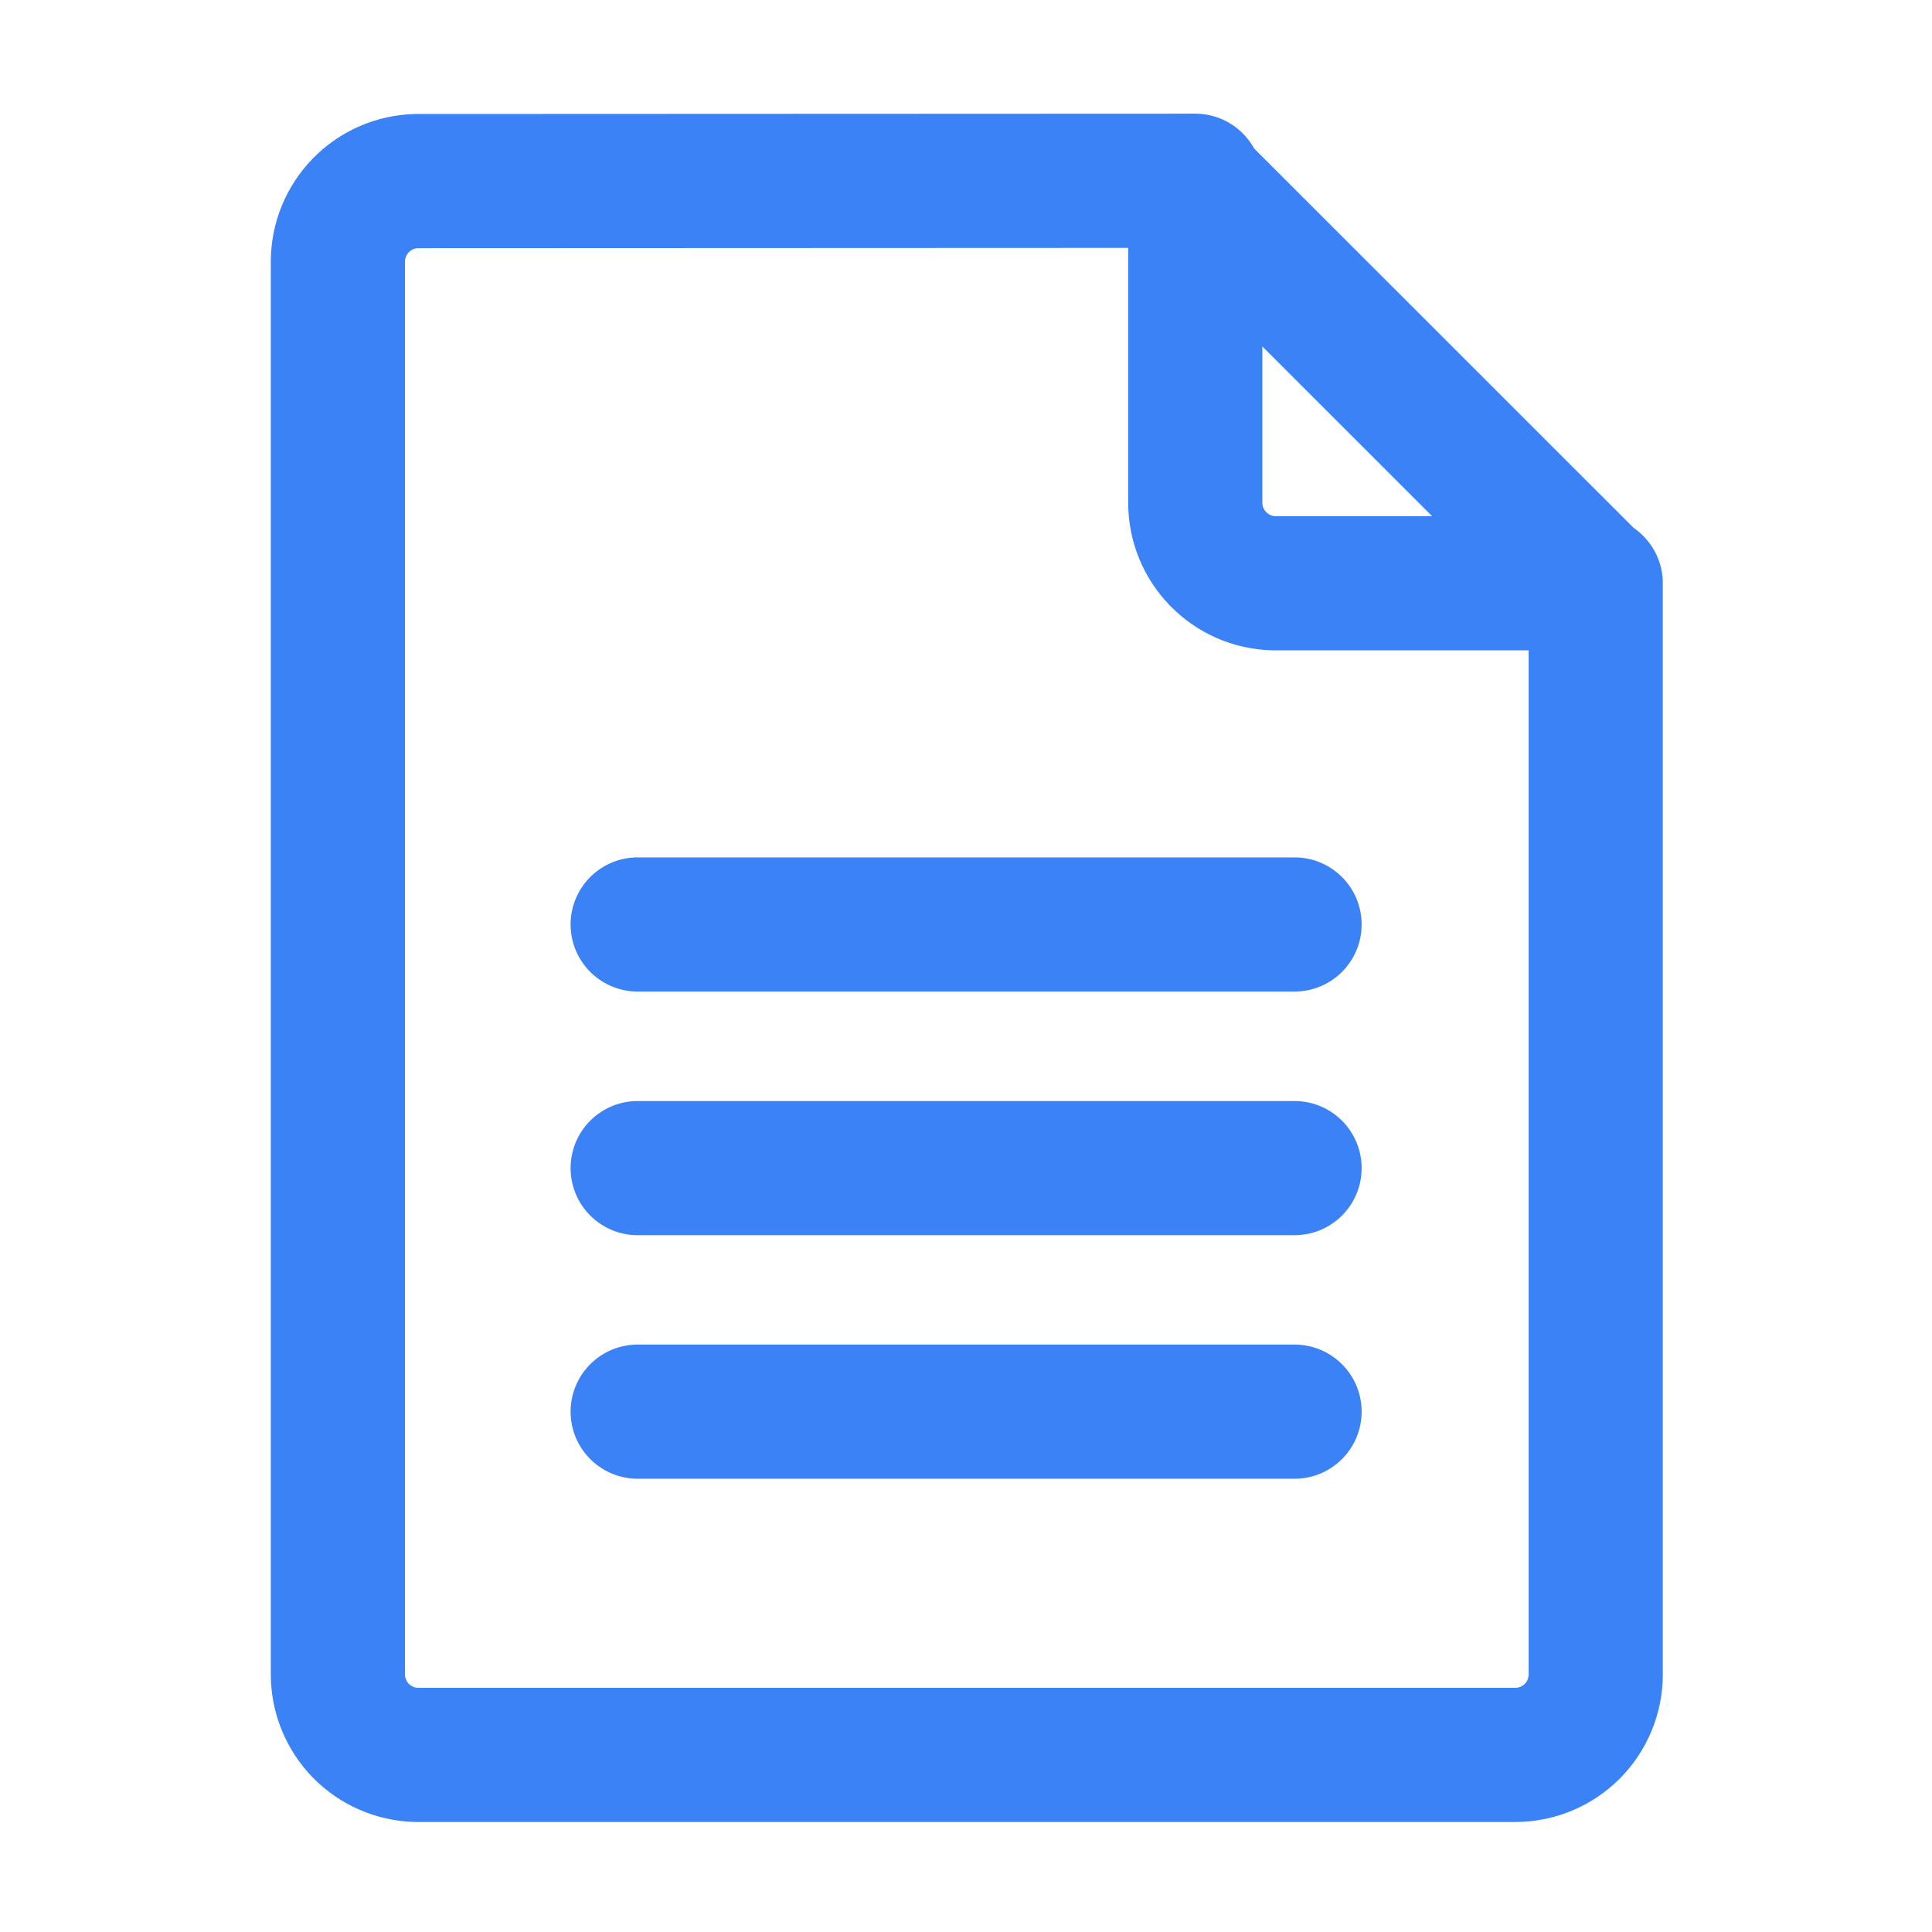
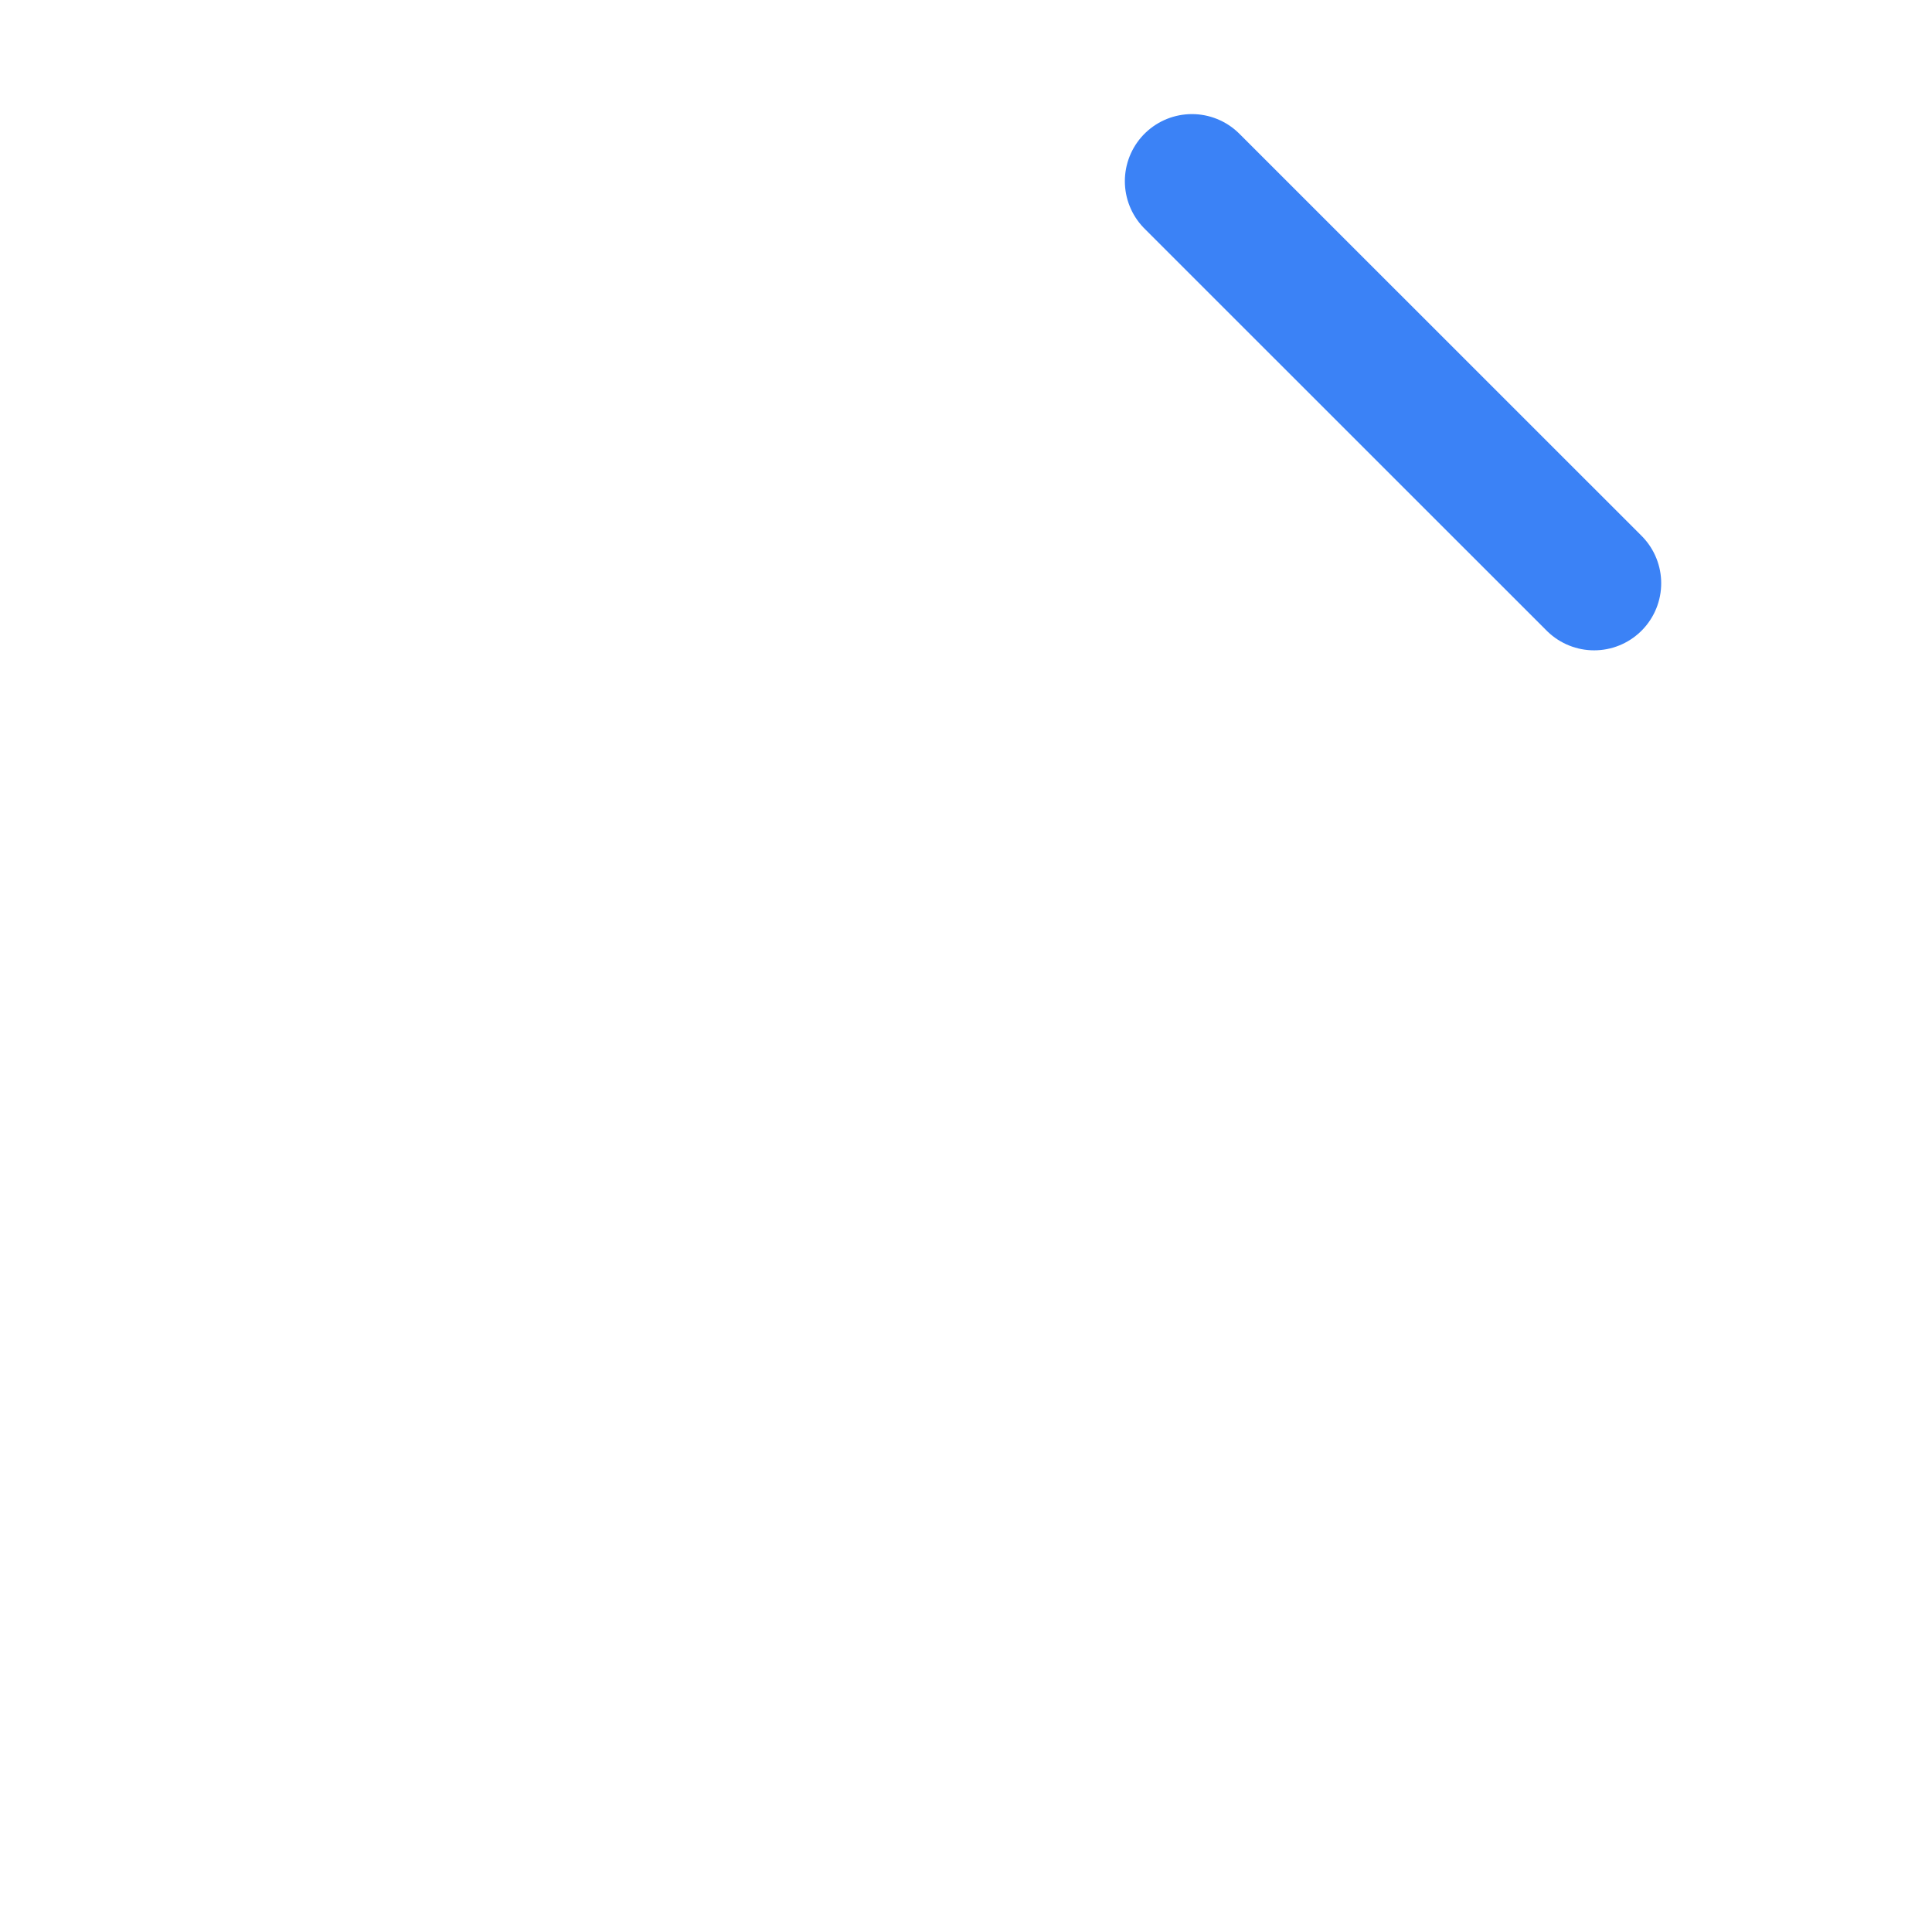
<svg xmlns="http://www.w3.org/2000/svg" width="18" height="18" viewBox="0 0 18 18" fill="none">
-   <path d="M3.88 1.687C3.684 1.692 3.498 1.773 3.361 1.914C3.225 2.054 3.148 2.242 3.148 2.437V15.6C3.148 15.796 3.225 15.983 3.361 16.124C3.498 16.264 3.684 16.345 3.88 16.35H14.117C14.316 16.35 14.507 16.271 14.648 16.13C14.788 15.989 14.867 15.799 14.867 15.6V5.434H11.867C11.671 5.429 11.486 5.348 11.349 5.207C11.212 5.067 11.136 4.879 11.136 4.684V1.684L3.88 1.687Z" stroke="#3B82F6" stroke-width="1.25" stroke-linecap="round" stroke-linejoin="round" />
  <path d="M11.105 1.688L14.852 5.434" stroke="#3B82F6" stroke-width="1.25" stroke-linecap="round" stroke-linejoin="round" />
-   <path d="M5.941 8.613H12.061" stroke="#3B82F6" stroke-width="1.25" stroke-linecap="round" stroke-linejoin="round" />
-   <path d="M5.941 13.152H12.061" stroke="#3B82F6" stroke-width="1.25" stroke-linecap="round" stroke-linejoin="round" />
-   <path d="M5.941 10.883H12.061" stroke="#3B82F6" stroke-width="1.25" stroke-linecap="round" stroke-linejoin="round" />
</svg>